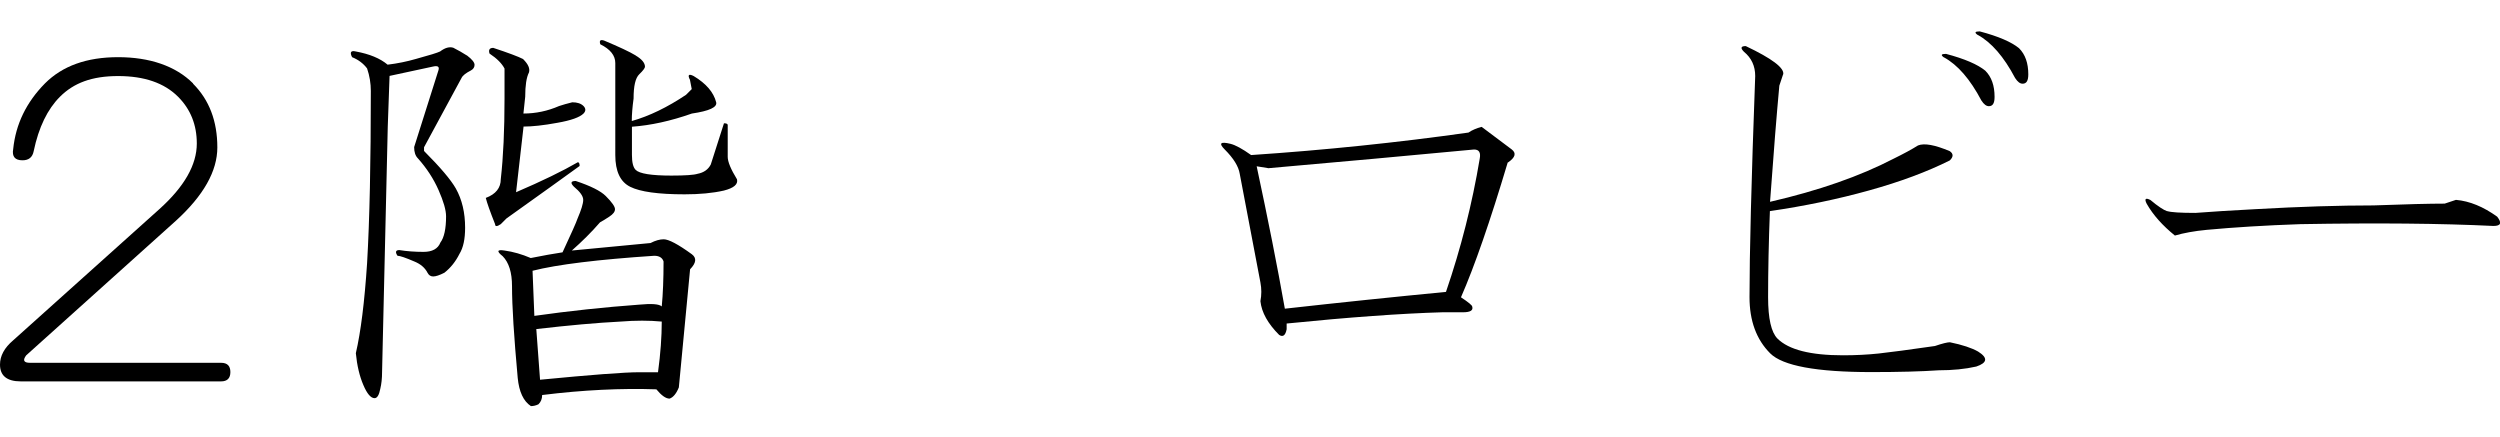
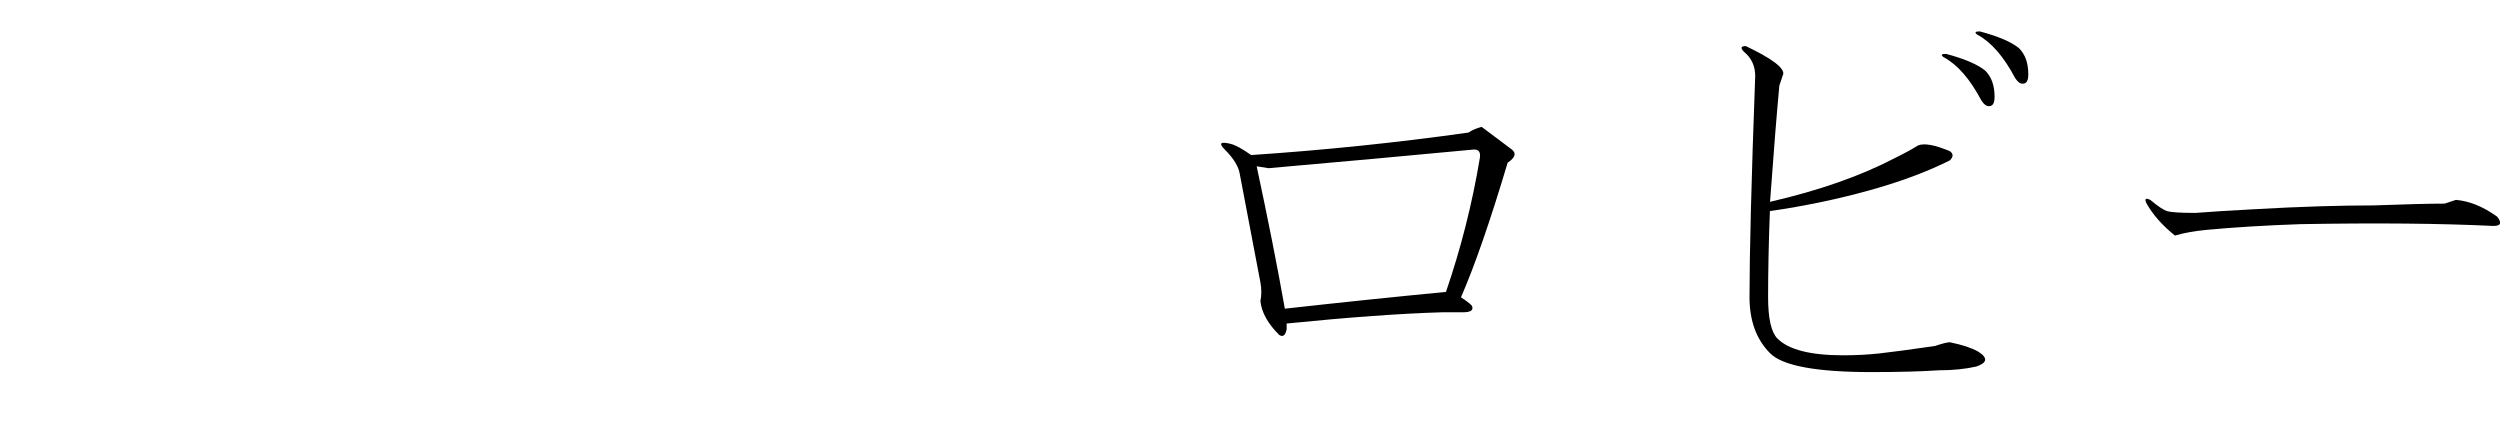
<svg xmlns="http://www.w3.org/2000/svg" id="museum_ttl05" viewBox="0 0 166.79 25" width="160.85" height="28.13">
  <g id="Layer_2-2">
    <defs>
      <style>
    .cls-1 {
      fill-rule: evenodd;
    }
  </style>
    </defs>
-     <path id="_階_ロビー" data-name="2階 ロビー" class="cls-1" d="m12.88,3.5c1.08,1.08,1.62,2.5,1.62,4.25,0,1.58-.92,3.21-2.75,4.88L1.75,21.62c-.25.33-.17.5.25.5h12.75c.42,0,.62.21.62.62s-.21.62-.62.62H1.38c-.92,0-1.38-.38-1.38-1.12,0-.58.29-1.12.88-1.62l9.75-8.75c1.67-1.5,2.5-2.96,2.5-4.38,0-1.25-.42-2.29-1.25-3.12-.92-.92-2.25-1.38-4-1.38s-2.96.46-3.88,1.38c-.83.83-1.42,2.04-1.75,3.62-.08.42-.33.62-.75.62-.5,0-.71-.25-.62-.75.17-1.67.88-3.12,2.12-4.38,1.17-1.17,2.79-1.75,4.88-1.75s3.83.58,5,1.75Z" />
-     <path d="m31.16,1.62c.33.25.5.46.5.62s-.08.29-.25.38c-.33.17-.54.33-.62.5l-2.5,4.62v.25c1.08,1.08,1.79,1.92,2.12,2.5.42.75.62,1.62.62,2.62,0,.75-.12,1.33-.38,1.75-.25.5-.58.92-1,1.25-.33.17-.58.25-.75.25s-.29-.08-.38-.25c-.17-.33-.46-.58-.88-.75-.58-.25-.96-.38-1.12-.38-.17-.25-.12-.38.12-.38.5.08,1.04.12,1.62.12s.96-.21,1.12-.62c.25-.33.38-.92.38-1.75,0-.42-.17-1-.5-1.75-.33-.75-.79-1.46-1.38-2.12-.17-.17-.25-.42-.25-.75l1.62-5.12c.08-.25-.04-.33-.38-.25l-2.88.62-.12,3.38-.38,16.38c0,.42-.04.79-.12,1.12-.08.42-.21.62-.38.62-.25,0-.5-.29-.75-.88-.25-.58-.42-1.29-.5-2.12.33-1.42.58-3.42.75-6,.17-2.92.25-6.75.25-11.5,0-.5-.08-1-.25-1.5-.25-.33-.58-.58-1-.75-.17-.33-.08-.46.25-.38.92.17,1.62.46,2.12.88.67-.08,1.29-.21,1.88-.38.92-.25,1.46-.42,1.62-.5.33-.25.62-.33.88-.25.33.17.62.33.88.5Zm3.75.25c.33.33.46.62.38.88-.17.33-.25.88-.25,1.62l-.12,1.12c.83,0,1.62-.17,2.38-.5.25-.08.54-.17.88-.25.33,0,.58.08.75.25.08.08.12.17.12.25s-.04.17-.12.25c-.25.25-.83.46-1.75.62-.92.17-1.67.25-2.25.25l-.5,4.38c1.75-.75,3.12-1.42,4.12-2,.08,0,.12.08.12.25-.92.67-2.54,1.83-4.88,3.5l-.38.38c-.25.17-.38.17-.38,0-.33-.83-.54-1.42-.62-1.75.67-.25,1-.67,1-1.25.17-1.5.25-3.29.25-5.38v-2c-.17-.33-.5-.67-1-1-.08-.25,0-.38.25-.38,1,.33,1.67.58,2,.75Zm5.5,9.12c.42.42.62.71.62.88s-.12.33-.38.5c-.25.17-.46.29-.62.38-.58.67-1.21,1.29-1.88,1.88l5.25-.5c.33-.17.62-.25.88-.25.33,0,.96.33,1.88,1,.33.25.29.58-.12,1l-.75,7.88c-.17.42-.38.67-.62.75-.25,0-.54-.21-.88-.62-2.33-.08-4.88.04-7.62.38,0,.25-.08.46-.25.62-.17.08-.33.12-.5.12-.5-.33-.79-.96-.88-1.88-.25-2.75-.38-4.79-.38-6.12,0-.92-.21-1.58-.62-2-.42-.33-.38-.46.12-.38.58.08,1.17.25,1.75.5.83-.17,1.54-.29,2.12-.38.58-1.25.92-2,1-2.25.25-.58.38-1,.38-1.25s-.21-.54-.62-.88c-.25-.25-.21-.38.12-.38,1,.33,1.67.67,2,1Zm-4.88,5l.12,3c2.33-.33,4.67-.58,7-.75.83-.08,1.33-.04,1.5.12.08-.83.12-1.83.12-3-.08-.25-.29-.38-.62-.38-3.75.25-6.46.58-8.12,1Zm.25,3.88l.25,3.38c3.42-.33,5.62-.5,6.62-.5h1.25c.17-1.25.25-2.38.25-3.38-.83-.08-1.75-.08-2.75,0-1.58.08-3.46.25-5.62.5ZM42.41,1.62c.42.25.62.5.62.75,0,.08-.12.25-.38.5s-.38.79-.38,1.62c-.08.58-.12,1.08-.12,1.5,1.17-.33,2.38-.92,3.62-1.75l.38-.38-.12-.62c-.17-.33-.08-.42.25-.25.83.5,1.33,1.08,1.5,1.75.08.33-.46.58-1.62.75-1.42.5-2.75.79-4,.88v1.88c0,.5.08.83.25,1,.25.25,1.04.38,2.38.38.92,0,1.5-.04,1.75-.12.42-.08.71-.29.88-.62l.88-2.75c.17,0,.25.04.25.12v2.12c0,.33.21.83.62,1.5.08.33-.21.58-.88.75-.75.17-1.62.25-2.62.25-1.75,0-2.96-.17-3.62-.5-.67-.33-1-1.04-1-2.12V2.12c0-.5-.33-.92-1-1.25-.08-.25,0-.33.25-.25,1,.42,1.71.75,2.12,1Z" />
    <path d="m100.59,8.75c-1.17,3.92-2.21,6.92-3.12,9,.5.33.75.54.75.62.08.25-.12.38-.62.38h-1.38c-2.75.08-6.21.33-10.38.75v.38c-.08.42-.25.54-.5.38-.75-.75-1.17-1.5-1.25-2.25.08-.42.08-.83,0-1.25l-1.38-7.25c-.08-.5-.42-1.04-1-1.62-.42-.42-.29-.54.38-.38.33.08.79.33,1.38.75,4.92-.33,9.75-.83,14.5-1.5.25-.17.54-.29.88-.38l2,1.5c.33.25.25.54-.25.88Zm-16,.38l-.75-.12c.75,3.5,1.38,6.67,1.88,9.5,3.75-.42,7.33-.79,10.75-1.12,1-2.92,1.75-5.88,2.25-8.88.08-.42-.04-.62-.38-.62-4.42.42-9,.83-13.75,1.25Z" />
    <path d="m118.96,2.88c-.08.25-.17.5-.25.75-.17,1.83-.38,4.42-.62,7.75,3.25-.75,6-1.71,8.25-2.88.67-.33,1.21-.62,1.62-.88.42-.17,1.12-.04,2.12.38.25.17.25.38,0,.62-1.5.75-3.29,1.42-5.38,2-2.08.58-4.29,1.04-6.62,1.38-.08,2.08-.12,4-.12,5.75,0,1.42.21,2.33.62,2.75.75.75,2.21,1.12,4.38,1.12.83,0,1.62-.04,2.38-.12.75-.08,2-.25,3.75-.5.5-.17.83-.25,1-.25.83.17,1.46.38,1.88.62.67.42.62.75-.12,1-.75.17-1.58.25-2.5.25-1.17.08-2.67.12-4.5.12-3.67,0-5.92-.42-6.75-1.25-.92-.92-1.38-2.17-1.38-3.75,0-2.83.12-7.75.38-14.75,0-.67-.25-1.21-.75-1.62-.25-.25-.21-.38.12-.38,1.75.83,2.58,1.46,2.5,1.88Zm10.75-1.12c-.25-.17-.21-.25.12-.25,1.25.33,2.12.71,2.62,1.12.42.42.62,1,.62,1.75,0,.42-.12.62-.38.62-.17,0-.33-.12-.5-.38-.75-1.42-1.58-2.38-2.5-2.88Zm2.25-1.5c-.25-.17-.21-.25.12-.25,1.25.33,2.12.71,2.62,1.12.42.42.62,1,.62,1.75,0,.42-.12.62-.38.62-.17,0-.33-.12-.5-.38-.75-1.42-1.58-2.38-2.5-2.88Z" />
    <path d="m144.59,12c.25.08.88.12,1.88.12,1.08-.08,2.42-.17,4-.25,3-.17,5.62-.25,7.88-.25,2.17-.08,3.75-.12,4.75-.12l.75-.25c.92.08,1.83.46,2.75,1.12.33.42.25.62-.25.62-3.5-.17-7.79-.21-12.88-.12-2.33.08-4.42.21-6.25.38-.83.08-1.54.21-2.12.38-.83-.67-1.46-1.38-1.88-2.12-.17-.33-.08-.42.25-.25.5.42.88.67,1.12.75Z" />
  </g>
</svg>